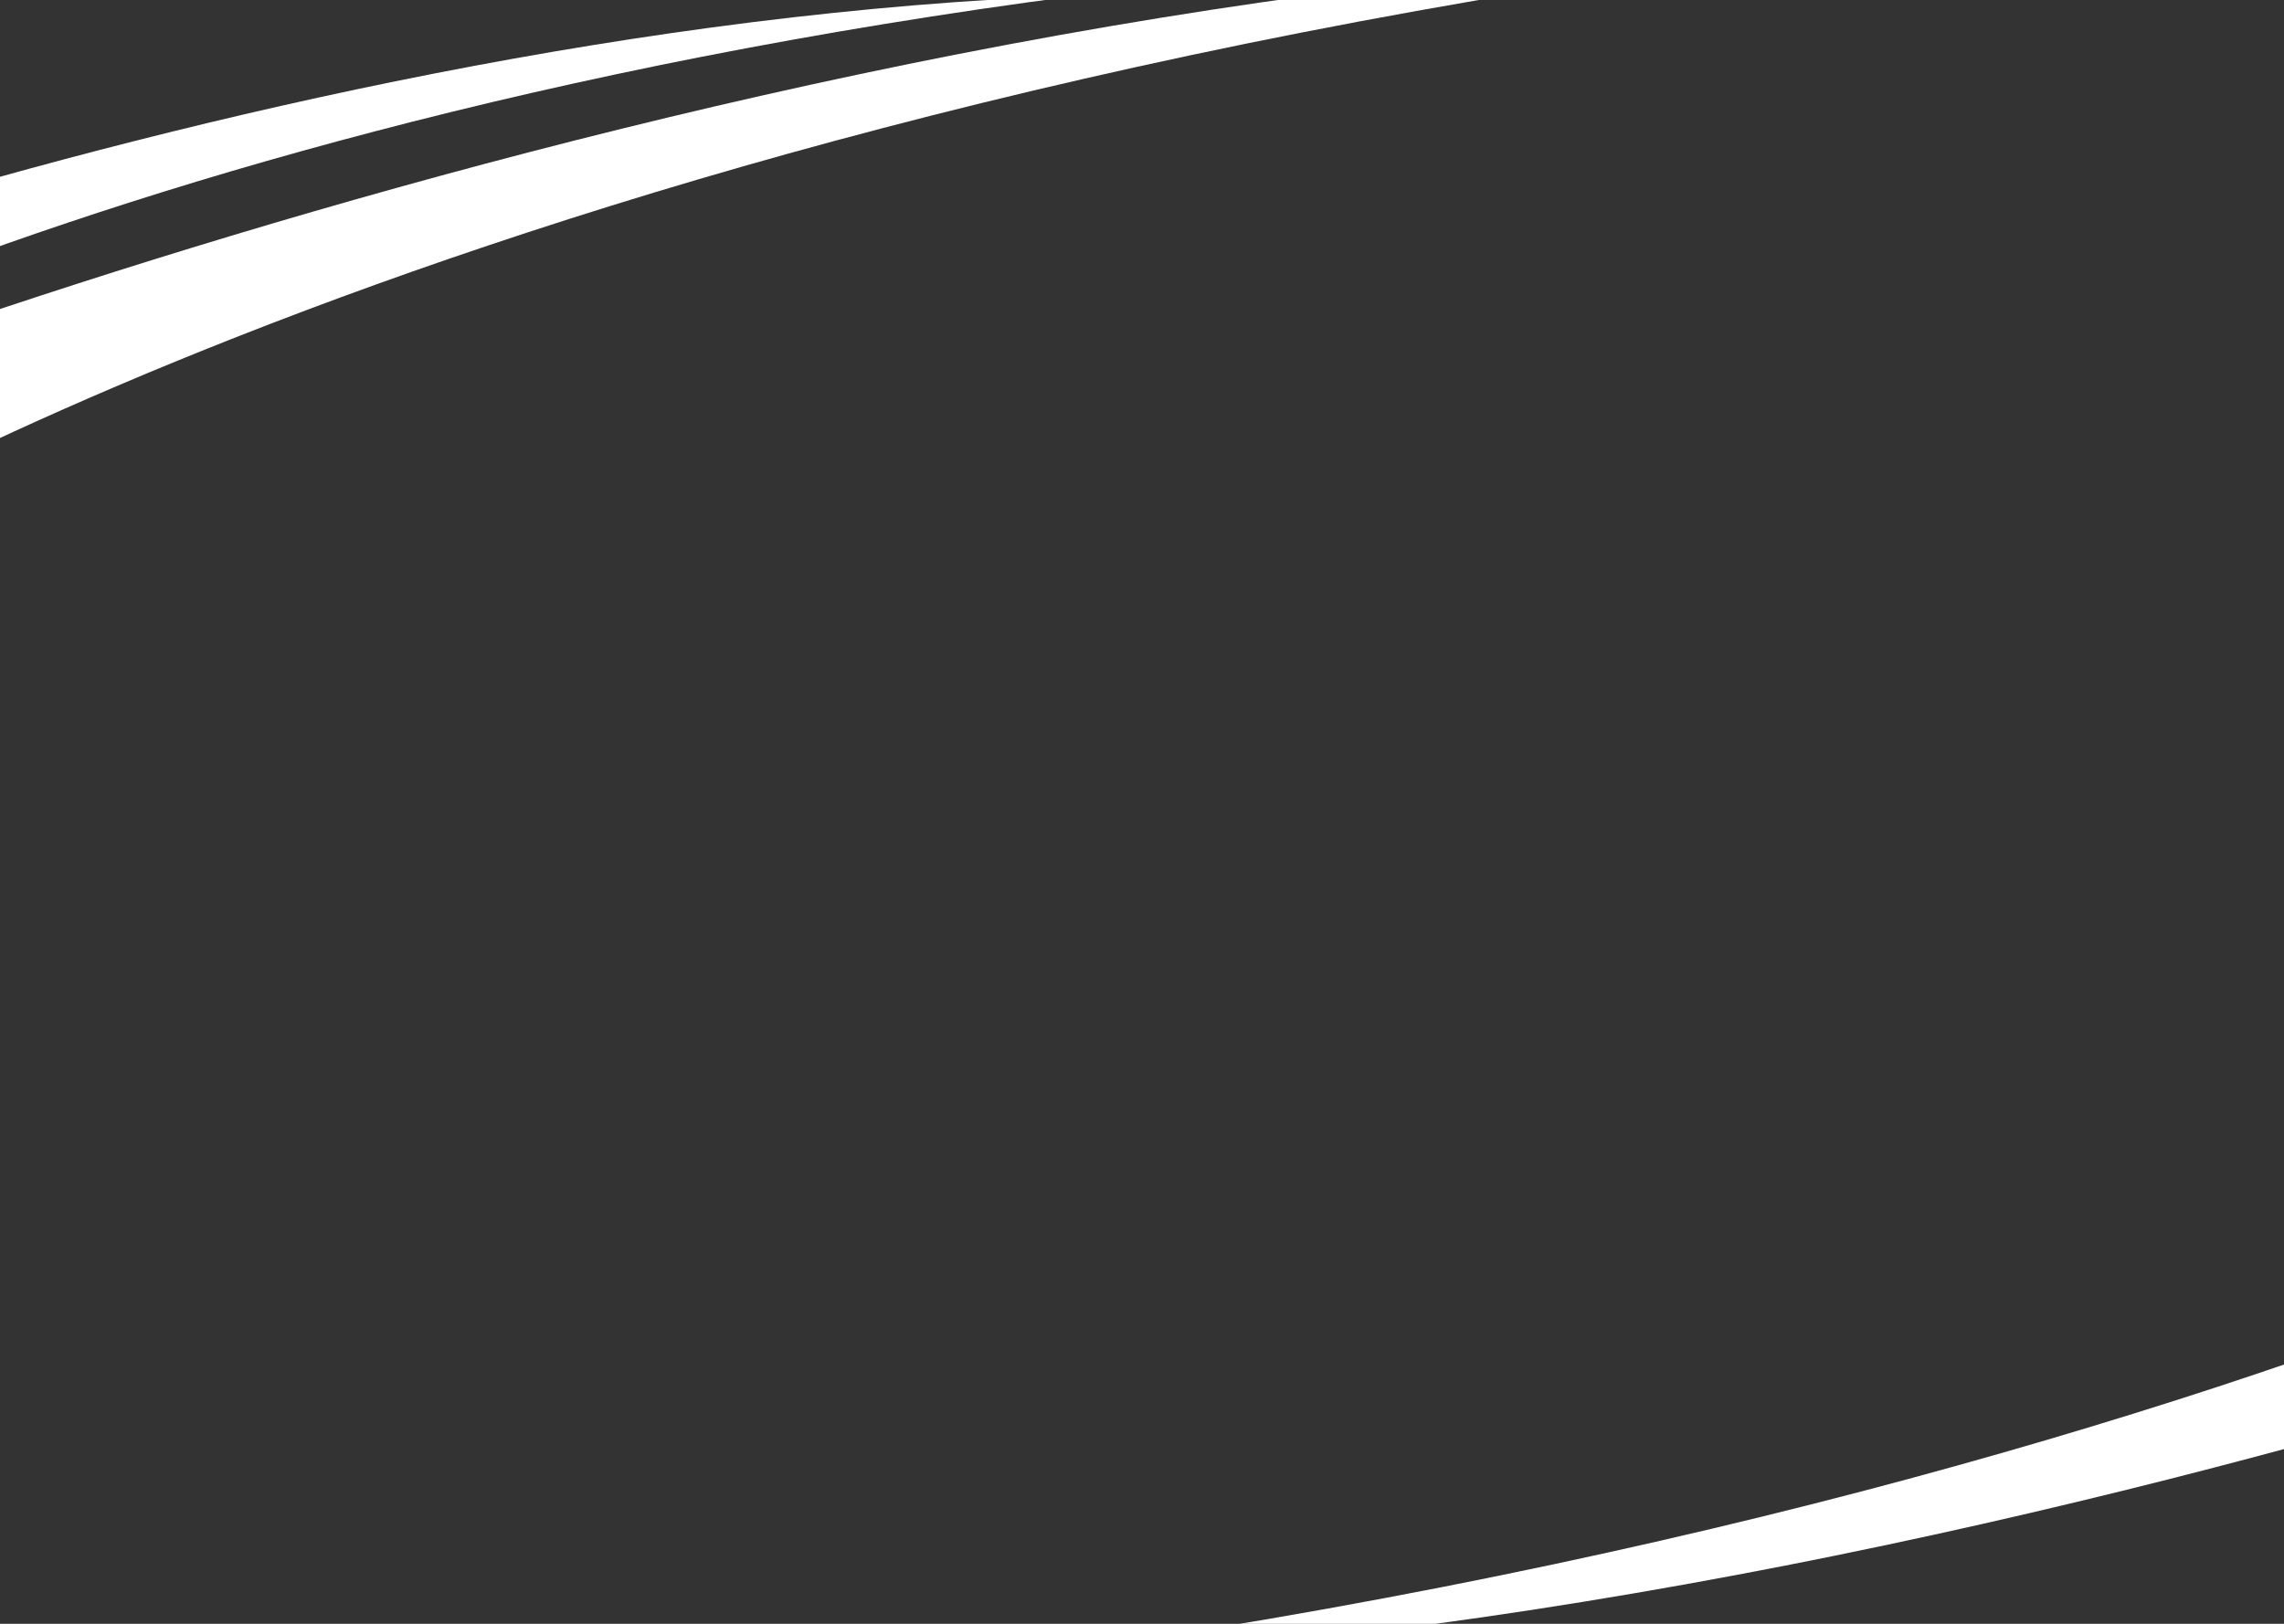
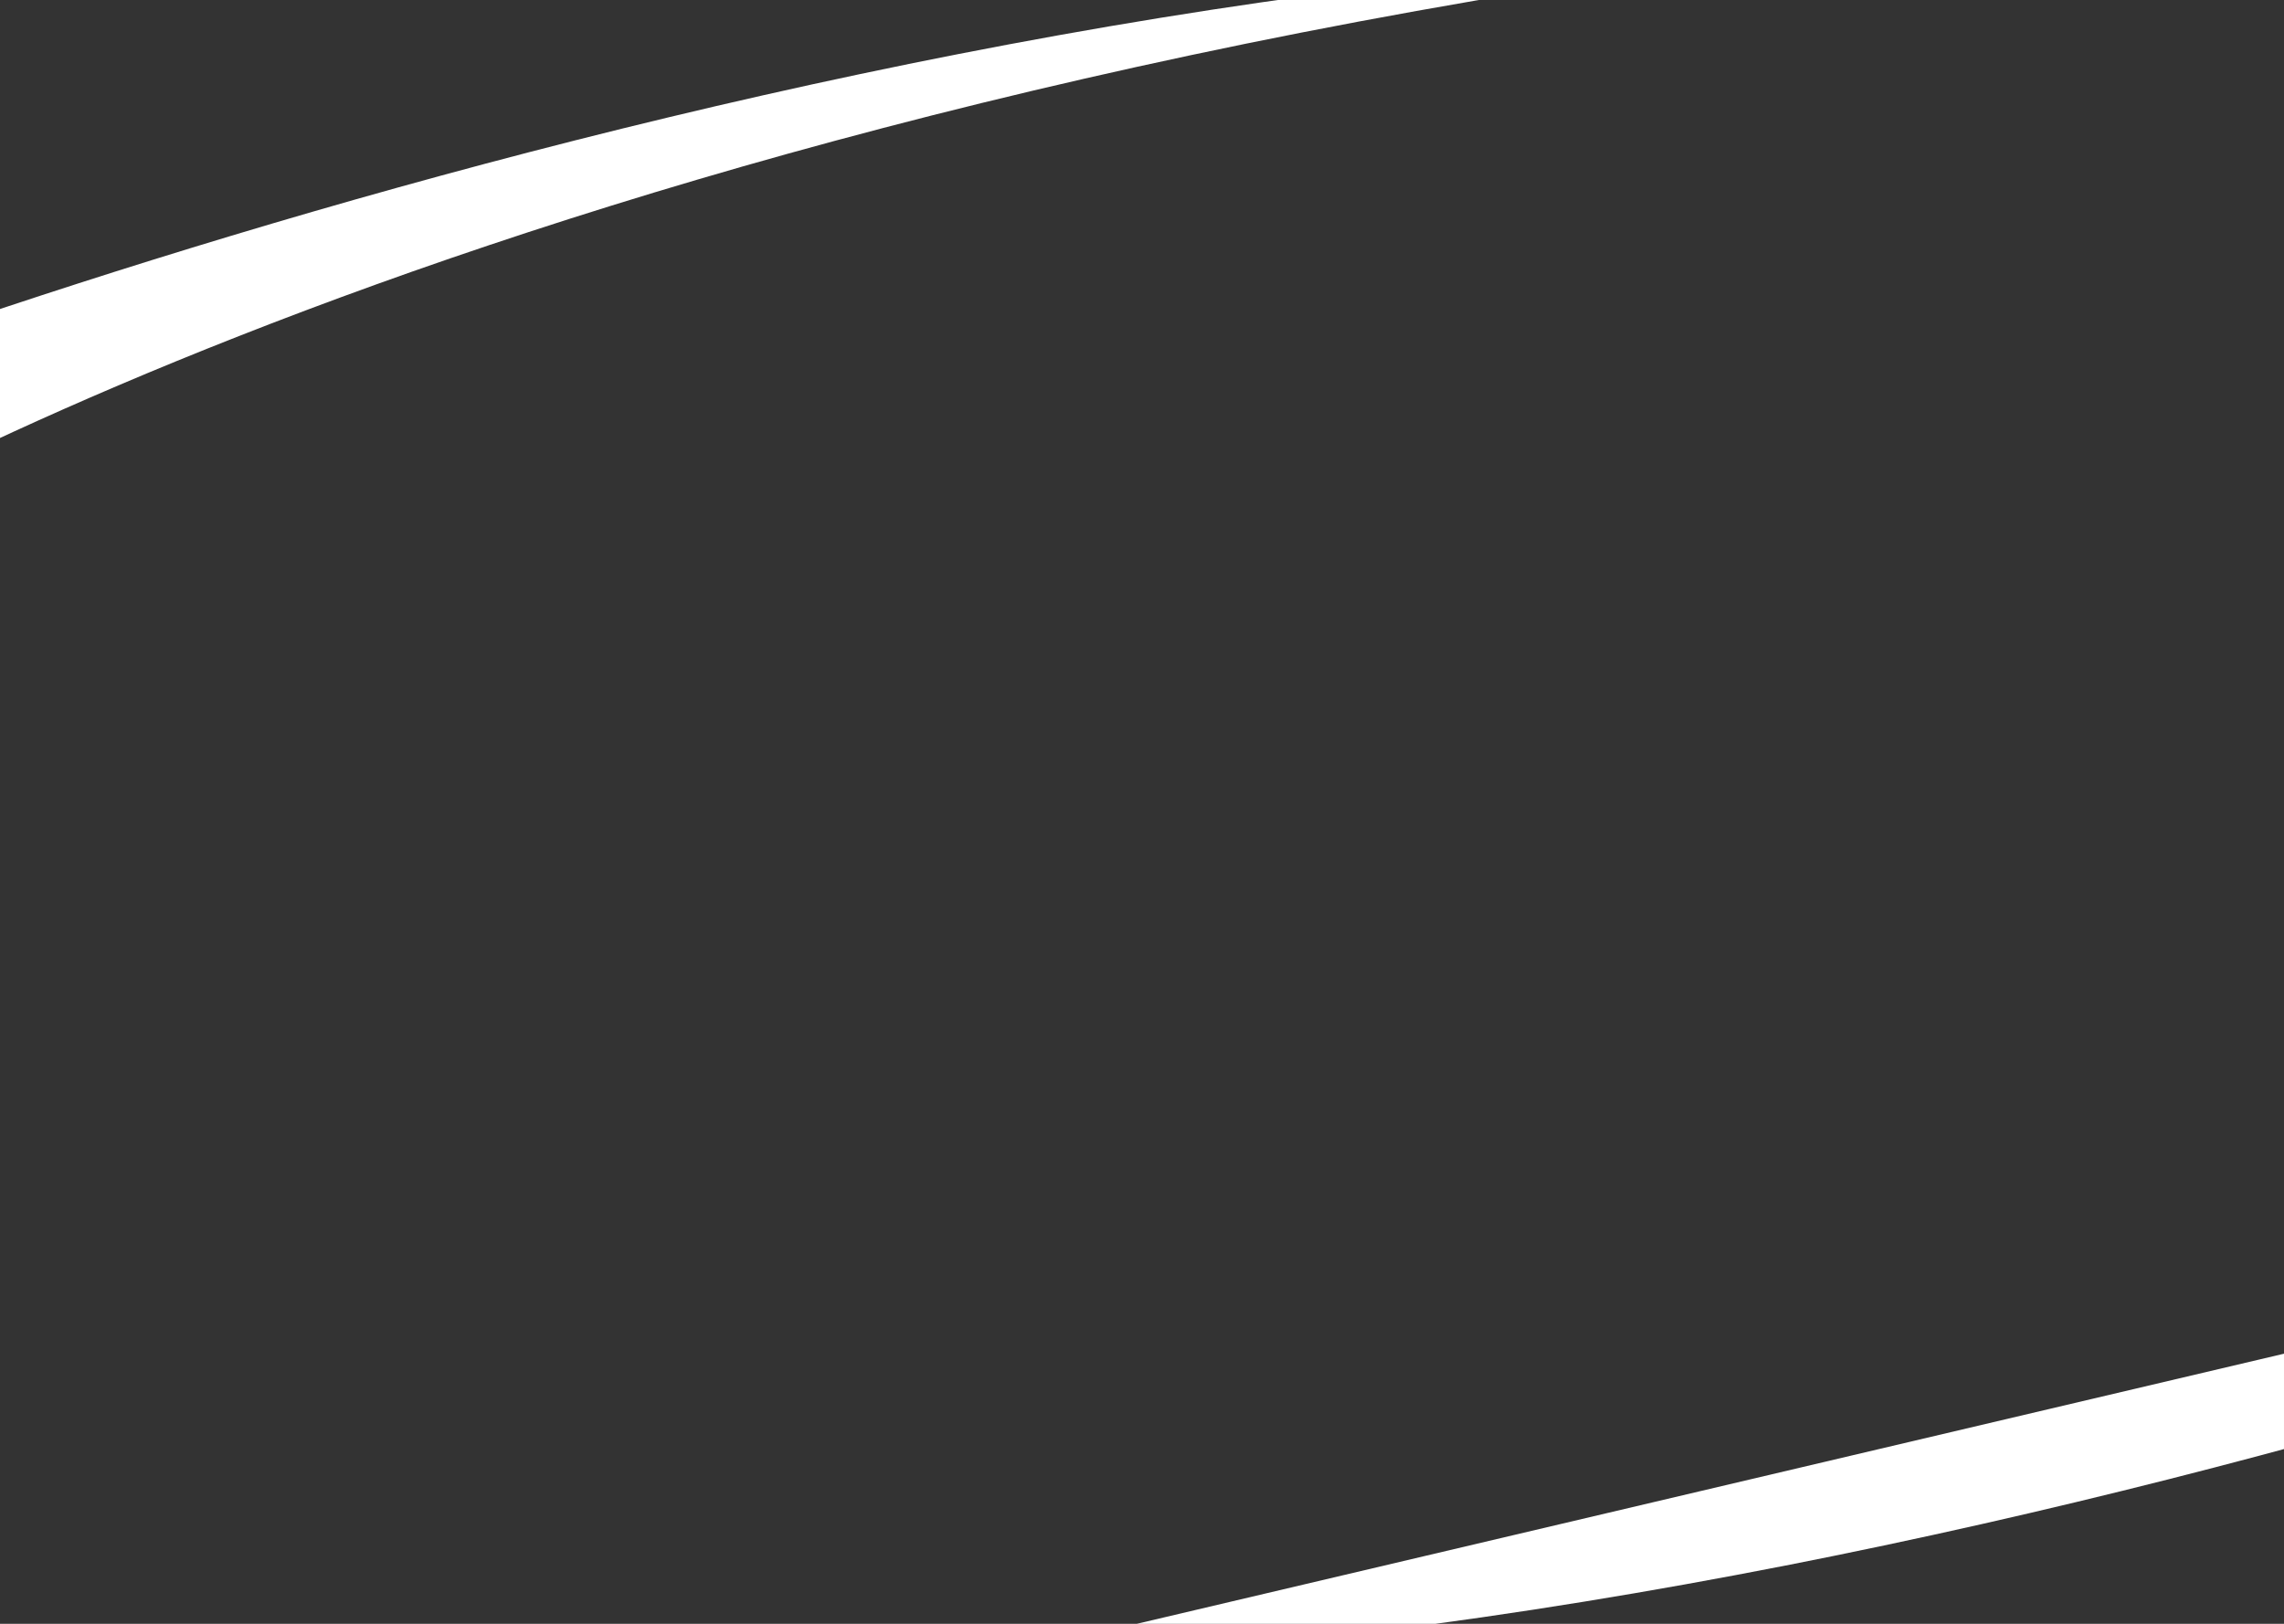
<svg xmlns="http://www.w3.org/2000/svg" width="540" height="384" viewBox="0 0 540 384">
  <rect x="0" y="0" width="540" height="384" fill="#333333" stroke="none" />
  <defs>
    <clipPath id="clip-path">
      <rect id="DSC04963" width="540" height="384" rx="8" transform="translate(975 1721)" fill="#ffd7ce" />
    </clipPath>
  </defs>
  <g id="Groupe_de_masques_4" data-name="Groupe de masques 4" transform="translate(-975 -1721)" clip-path="url(#clip-path)">
-     <path id="Tracé_347" data-name="Tracé 347" d="M811.781,1814.336S1023.7,1723.125,1230,1715.843c-253.564,33.128-380,116.128-380,116.128Z" transform="translate(0 4.094)" fill="#fff" />
    <path id="Tracé_348" data-name="Tracé 348" d="M811.781,1842.126S1083.5,1725.18,1348,1715.843c-325.107,42.475-487.217,148.893-487.217,148.893Z" transform="translate(49 -5.736)" fill="#fff" />
-     <path id="Tracé_349" data-name="Tracé 349" d="M1348,1738.453S1076.284,1855.4,811.781,1864.736C1136.889,1822.261,1299,1715.843,1299,1715.843Z" transform="translate(390 250.157)" fill="#fff" />
+     <path id="Tracé_349" data-name="Tracé 349" d="M1348,1738.453S1076.284,1855.4,811.781,1864.736Z" transform="translate(390 250.157)" fill="#fff" />
  </g>
</svg>